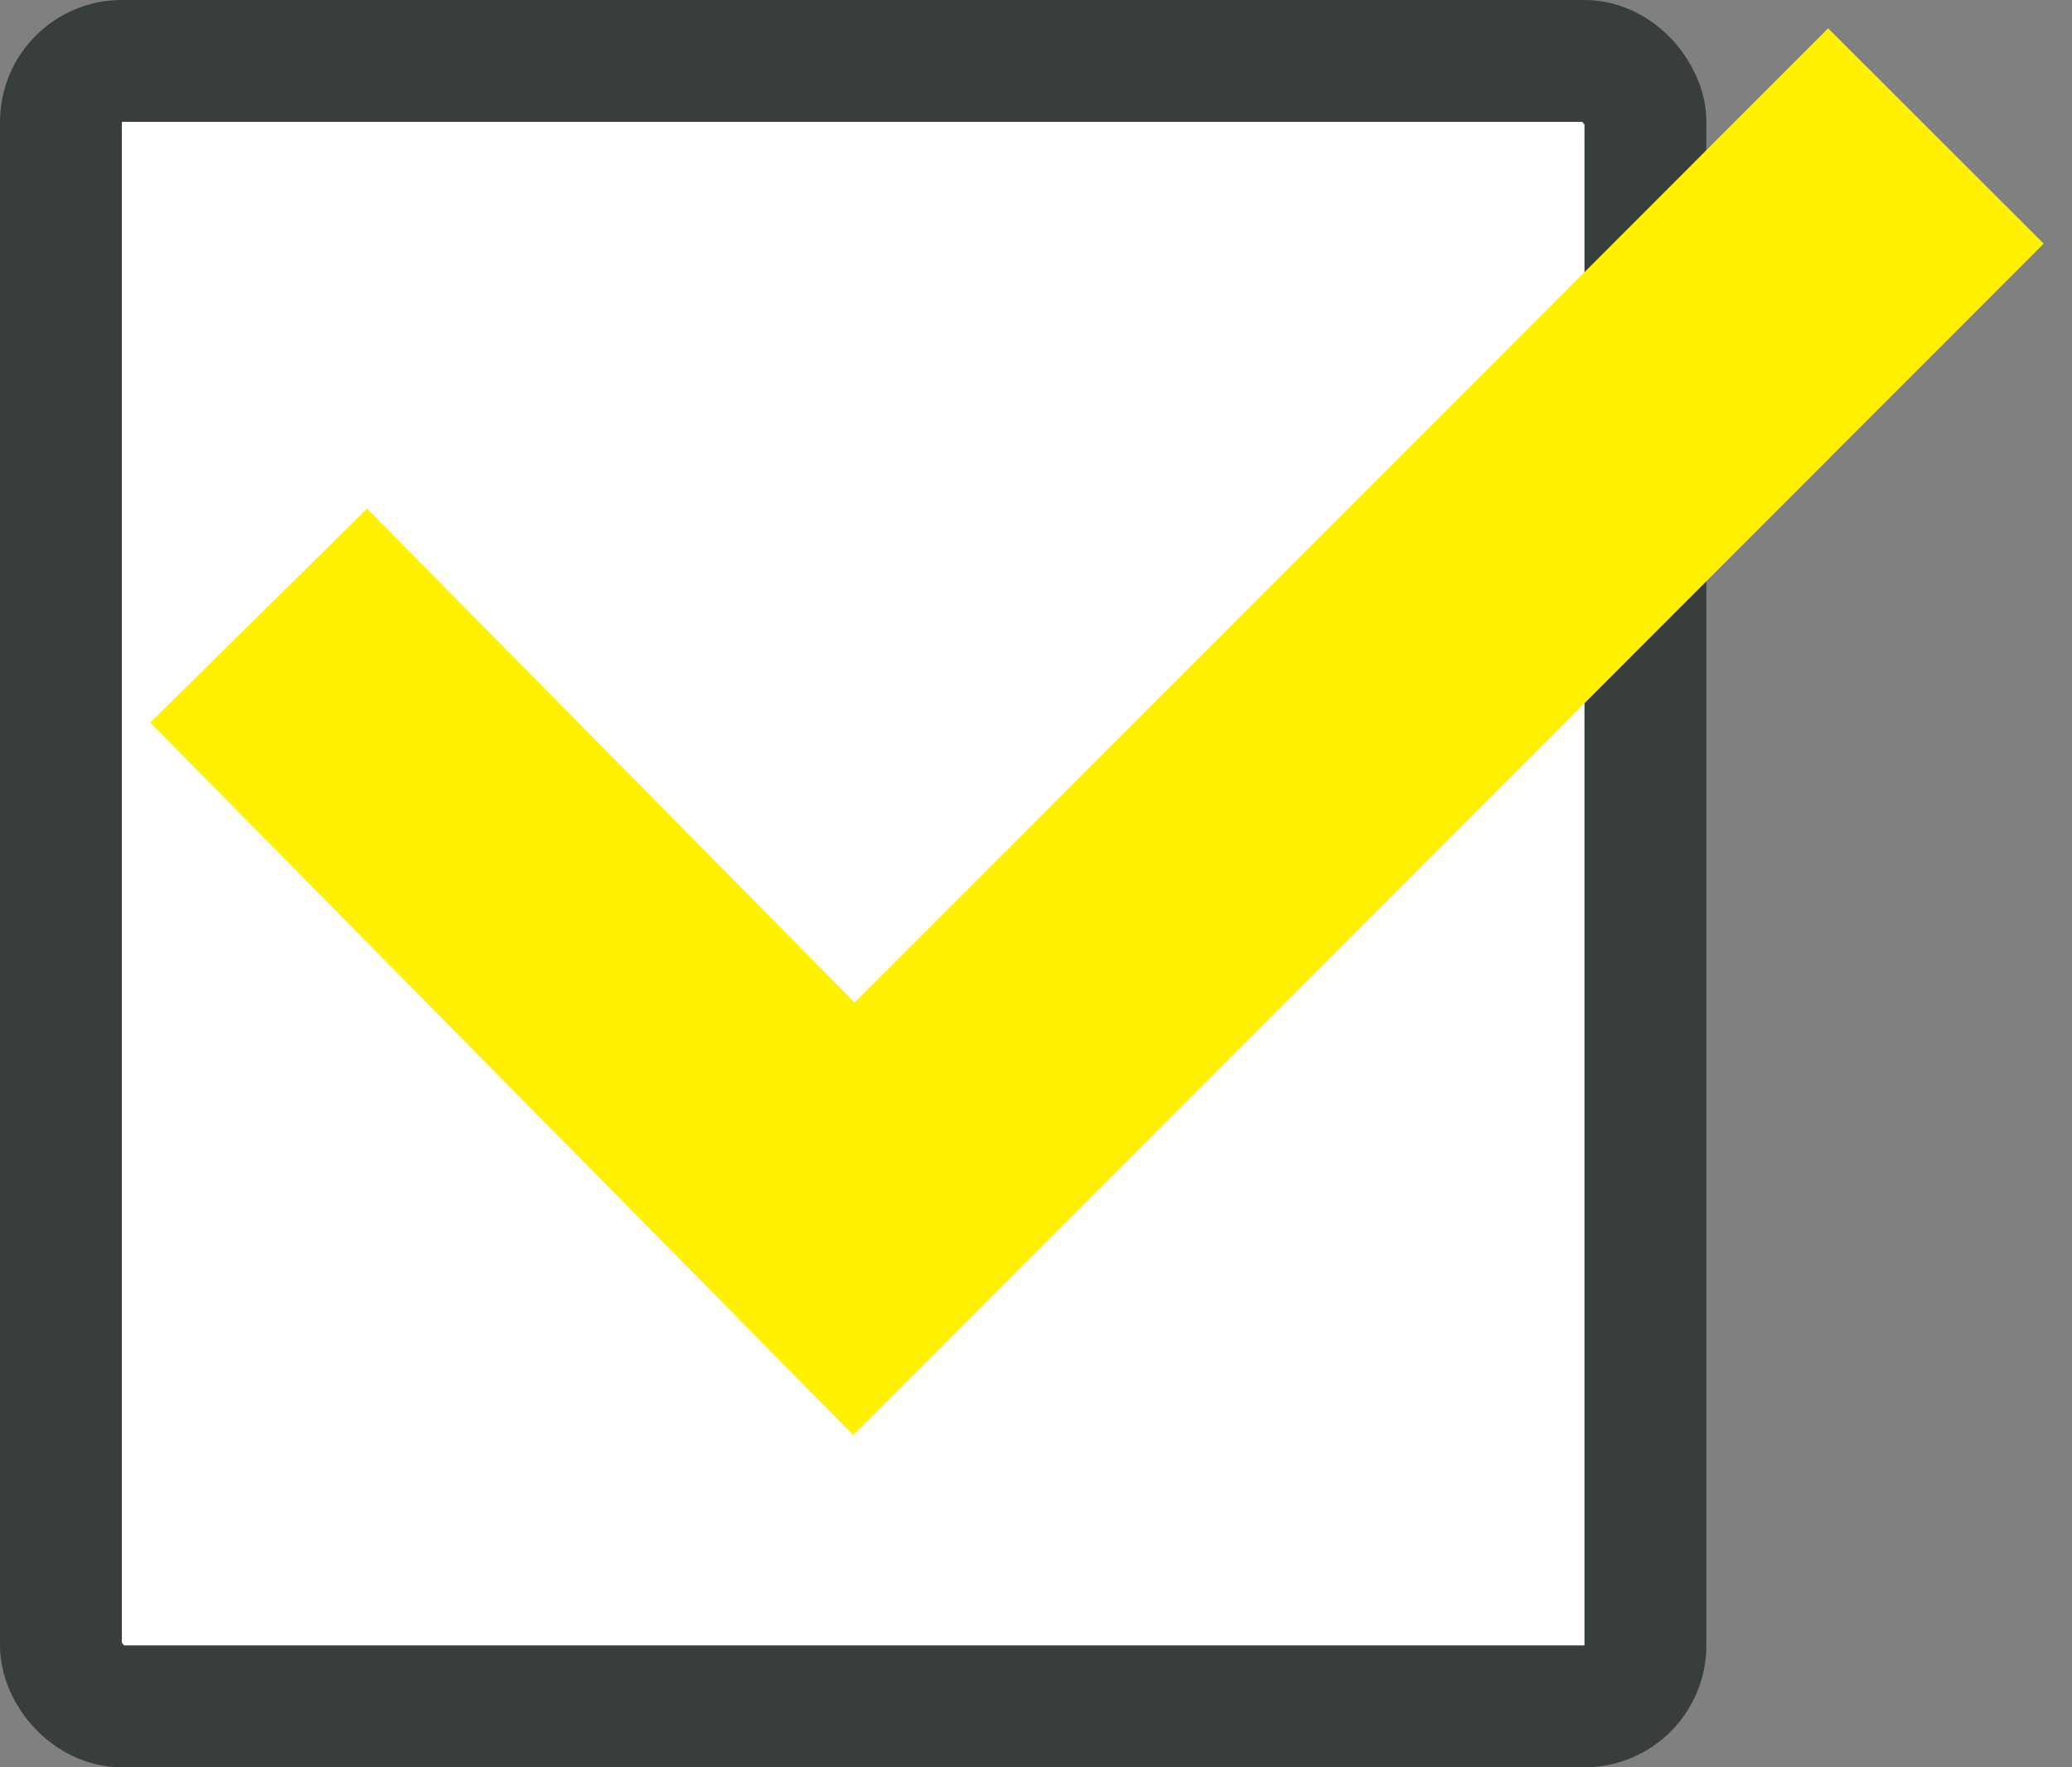
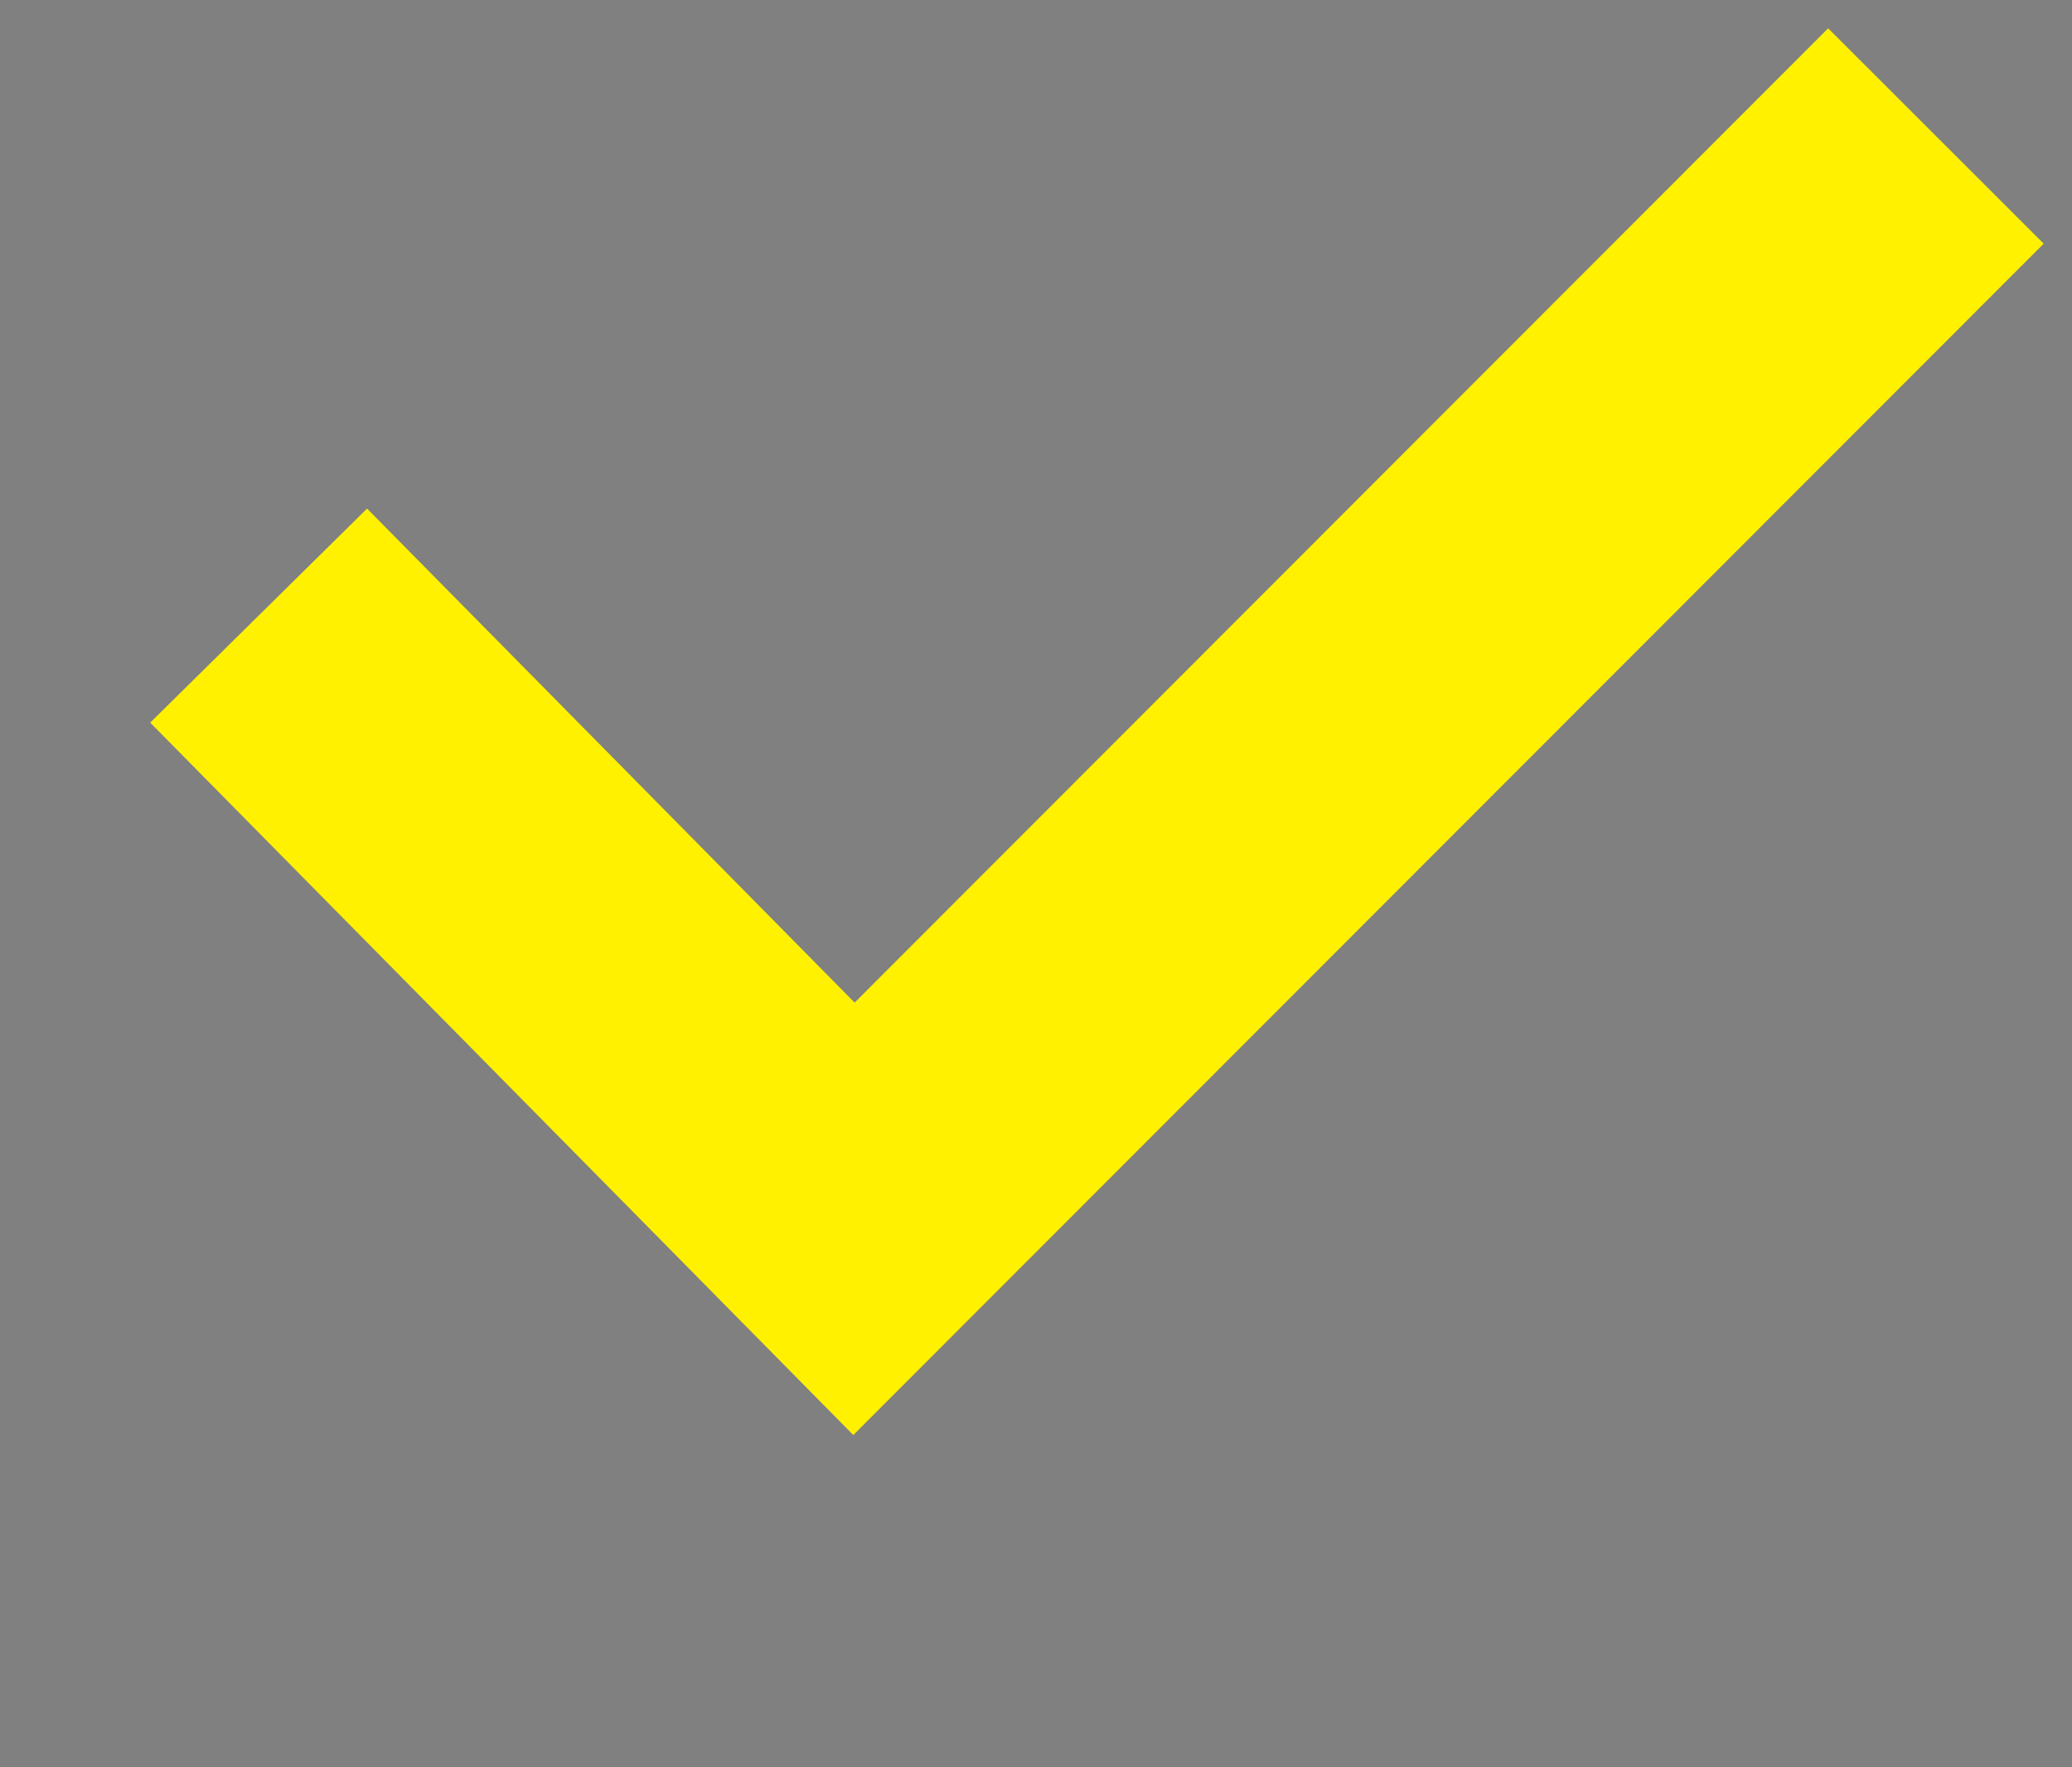
<svg xmlns="http://www.w3.org/2000/svg" width="34" height="29" fill="none" viewBox="0 0 34 29">
  <rect x="0" y="0" width="34" height="29" fill="#808080" stroke="none" />
-   <rect width="26" height="27" x="1" y="1" fill="#fff" stroke="#383f3b" stroke-width="2" rx="1" />
  <path stroke="#fff100" stroke-linecap="square" stroke-width="5" d="M6 11.881 14.013 20 30 4" />
</svg>